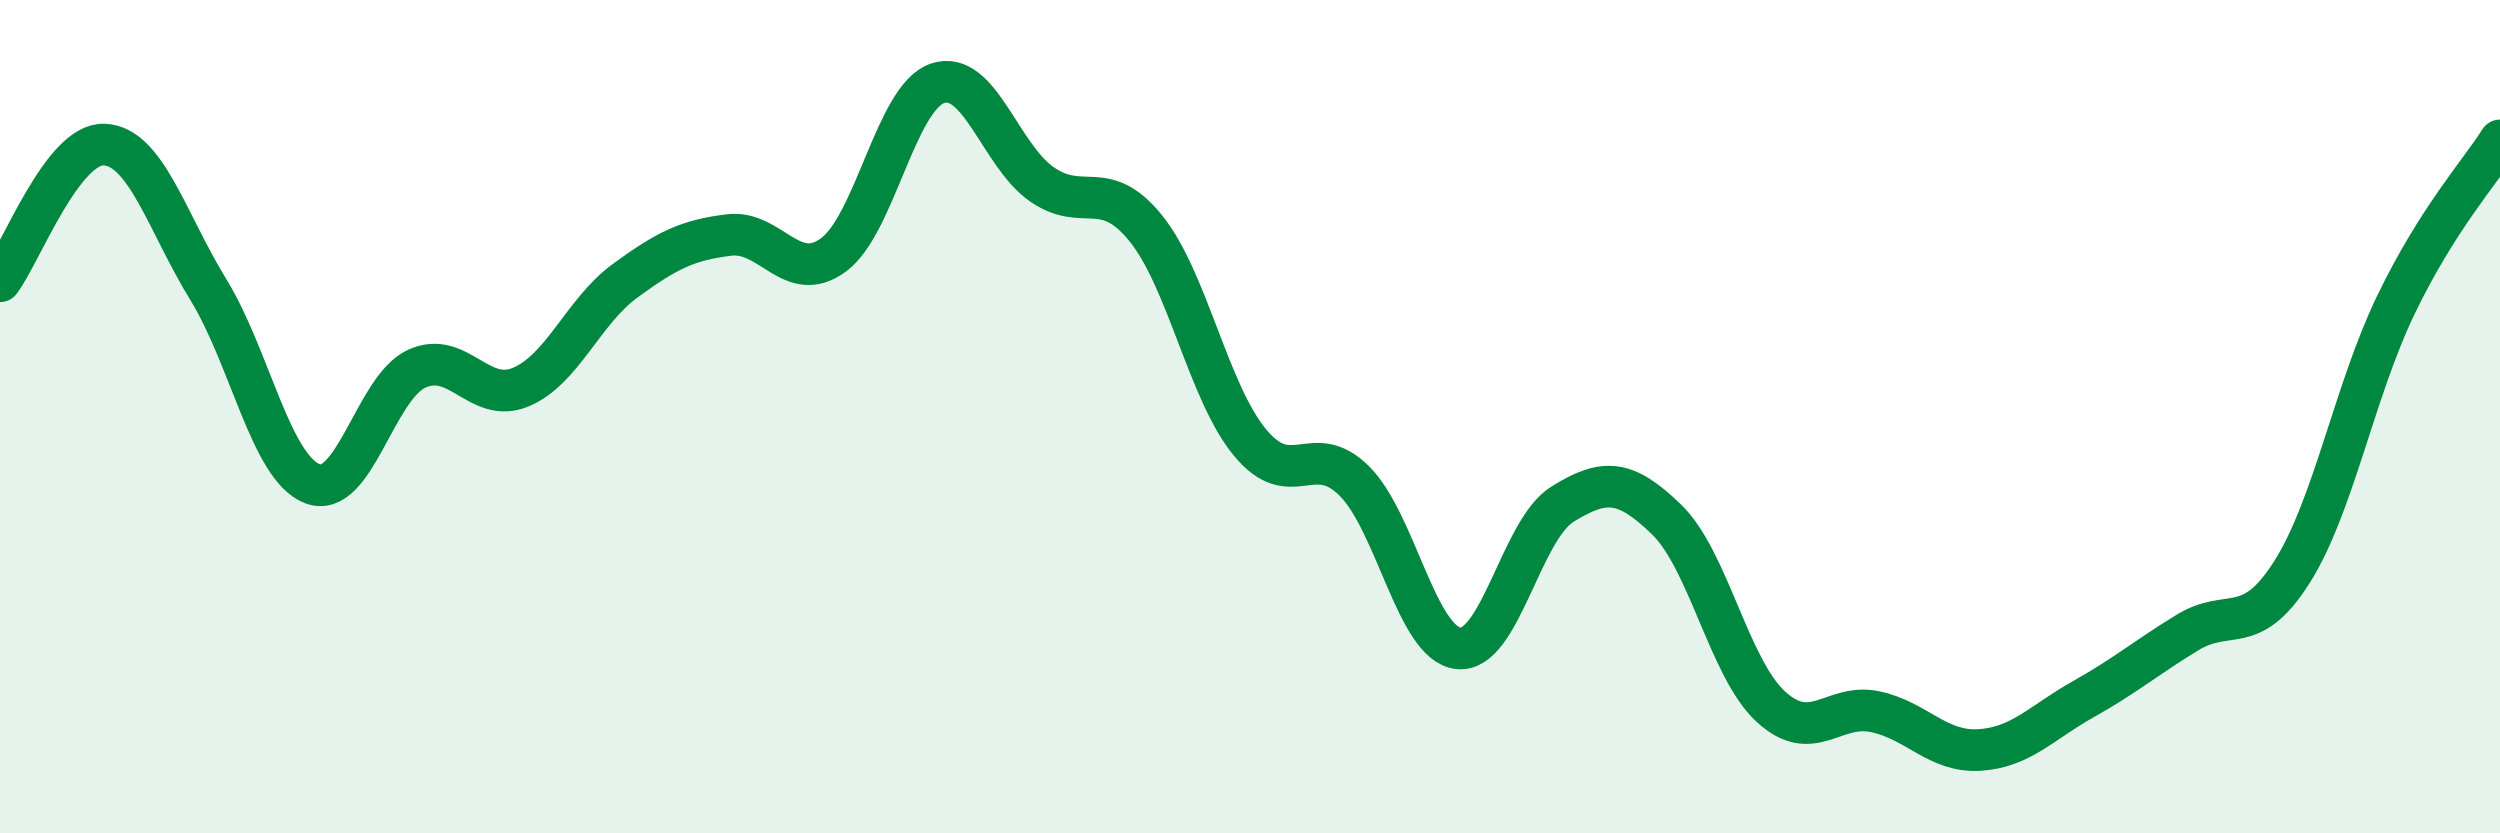
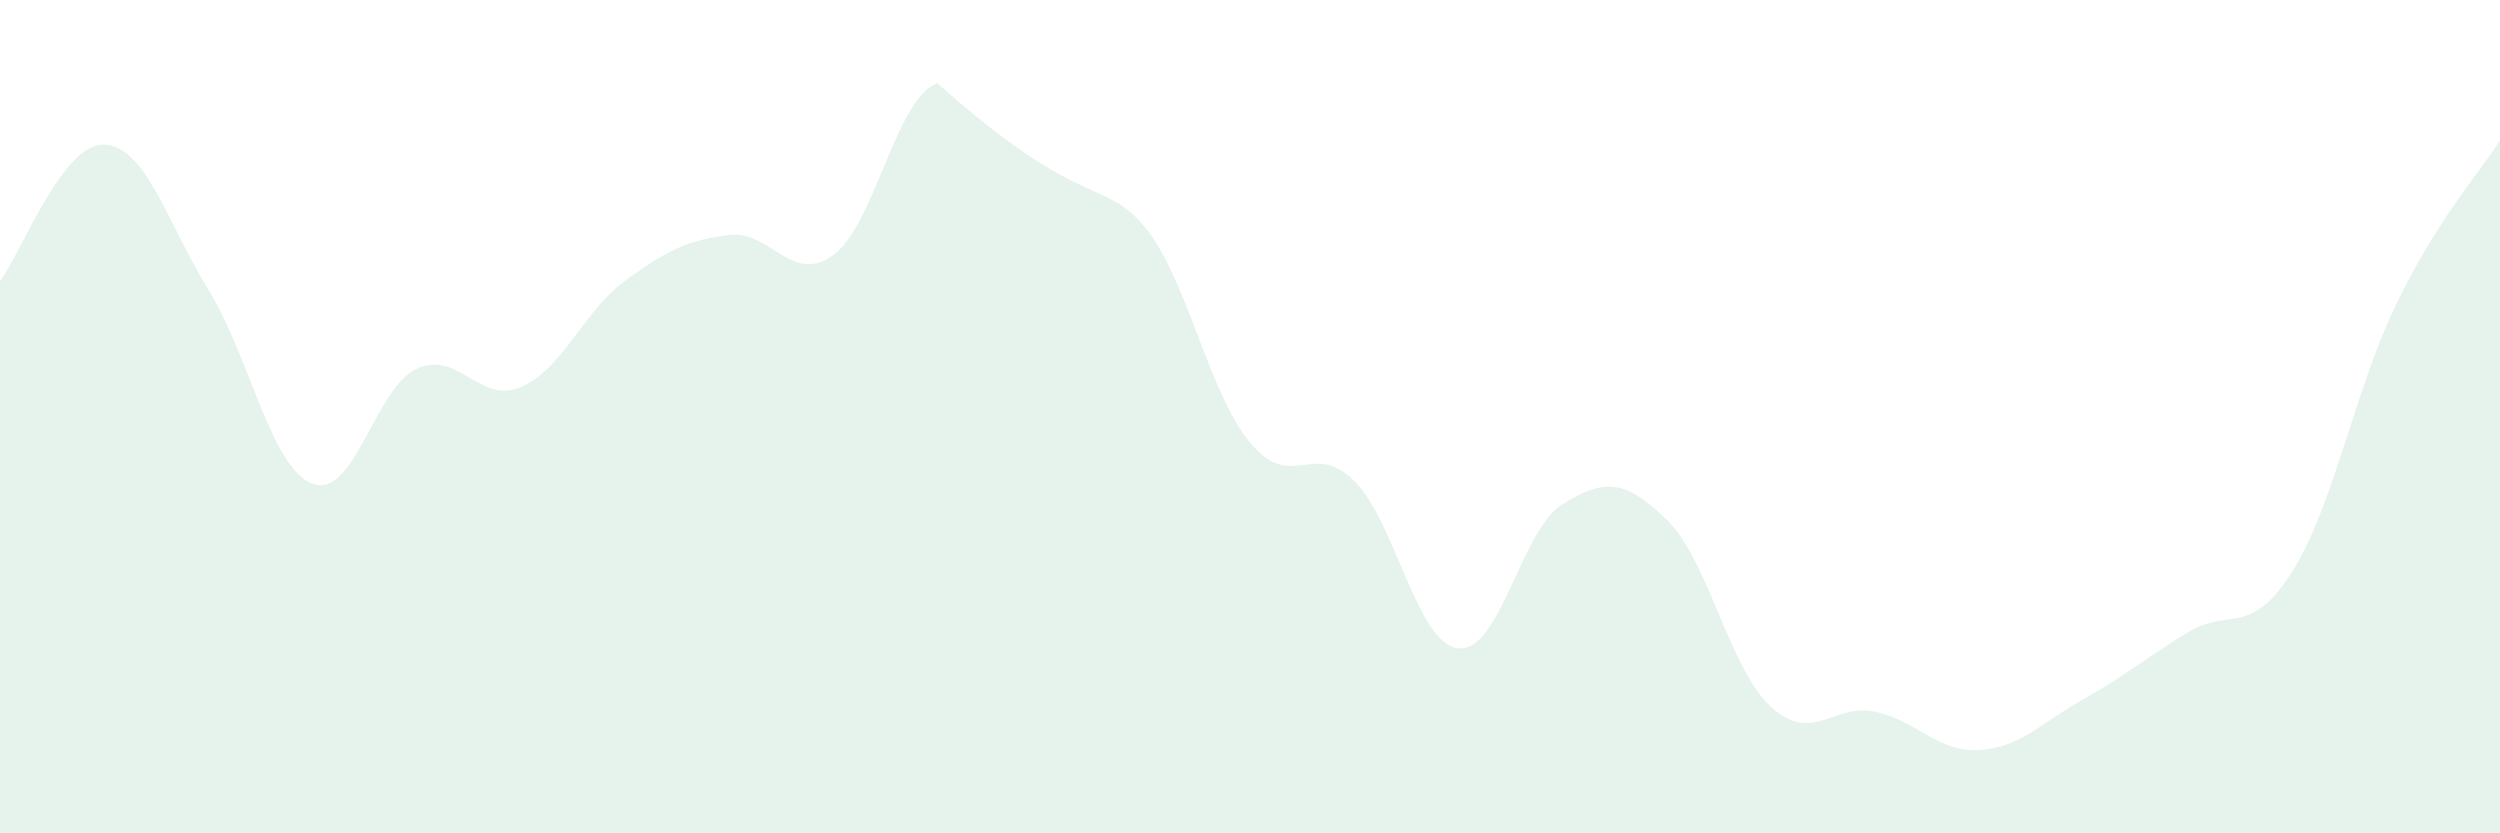
<svg xmlns="http://www.w3.org/2000/svg" width="60" height="20" viewBox="0 0 60 20">
-   <path d="M 0,6.75 C 0.5,6.09 1.5,3.43 2.5,3.47 C 3.5,3.51 4,5.32 5,6.95 C 6,8.58 6.5,11.23 7.5,11.61 C 8.5,11.99 9,9.31 10,8.85 C 11,8.39 11.5,9.71 12.5,9.29 C 13.5,8.87 14,7.47 15,6.74 C 16,6.01 16.5,5.76 17.5,5.64 C 18.5,5.52 19,6.85 20,6.12 C 21,5.39 21.5,2.34 22.5,2 C 23.5,1.66 24,3.72 25,4.42 C 26,5.12 26.5,4.24 27.5,5.48 C 28.5,6.72 29,9.41 30,10.62 C 31,11.83 31.5,10.55 32.5,11.54 C 33.5,12.53 34,15.45 35,15.56 C 36,15.67 36.5,12.72 37.5,12.1 C 38.5,11.48 39,11.5 40,12.47 C 41,13.44 41.5,16.04 42.5,16.96 C 43.5,17.88 44,16.87 45,17.08 C 46,17.29 46.5,18.06 47.5,18 C 48.5,17.94 49,17.34 50,16.78 C 51,16.22 51.5,15.79 52.5,15.18 C 53.5,14.57 54,15.31 55,13.74 C 56,12.17 56.5,9.39 57.5,7.32 C 58.5,5.25 59.5,4.16 60,3.37L60 20L0 20Z" fill="#008740" opacity="0.1" stroke-linecap="round" stroke-linejoin="round" />
-   <path d="M 0,6.75 C 0.5,6.09 1.5,3.43 2.5,3.47 C 3.5,3.51 4,5.32 5,6.95 C 6,8.58 6.5,11.23 7.5,11.61 C 8.5,11.99 9,9.31 10,8.85 C 11,8.39 11.5,9.71 12.5,9.29 C 13.5,8.87 14,7.47 15,6.74 C 16,6.01 16.5,5.76 17.5,5.64 C 18.5,5.52 19,6.85 20,6.12 C 21,5.39 21.5,2.34 22.5,2 C 23.5,1.66 24,3.72 25,4.42 C 26,5.12 26.5,4.24 27.5,5.48 C 28.5,6.72 29,9.41 30,10.62 C 31,11.83 31.5,10.55 32.5,11.54 C 33.5,12.53 34,15.45 35,15.56 C 36,15.67 36.5,12.72 37.5,12.1 C 38.5,11.48 39,11.5 40,12.47 C 41,13.44 41.5,16.04 42.5,16.96 C 43.5,17.88 44,16.87 45,17.08 C 46,17.29 46.5,18.06 47.5,18 C 48.5,17.94 49,17.34 50,16.78 C 51,16.22 51.5,15.79 52.5,15.18 C 53.5,14.57 54,15.31 55,13.74 C 56,12.17 56.5,9.39 57.5,7.32 C 58.5,5.25 59.5,4.16 60,3.37" stroke="#008740" stroke-width="1" fill="none" stroke-linecap="round" stroke-linejoin="round" />
+   <path d="M 0,6.75 C 0.5,6.09 1.5,3.43 2.5,3.47 C 3.5,3.51 4,5.32 5,6.95 C 6,8.58 6.5,11.23 7.5,11.61 C 8.5,11.99 9,9.31 10,8.85 C 11,8.39 11.5,9.71 12.5,9.29 C 13.5,8.87 14,7.47 15,6.74 C 16,6.01 16.5,5.76 17.5,5.64 C 18.5,5.52 19,6.85 20,6.12 C 21,5.39 21.5,2.34 22.5,2 C 26,5.12 26.5,4.24 27.5,5.48 C 28.5,6.72 29,9.41 30,10.62 C 31,11.83 31.5,10.55 32.5,11.54 C 33.5,12.53 34,15.45 35,15.56 C 36,15.67 36.5,12.72 37.5,12.1 C 38.5,11.48 39,11.5 40,12.47 C 41,13.44 41.5,16.04 42.5,16.96 C 43.5,17.88 44,16.87 45,17.08 C 46,17.29 46.5,18.06 47.5,18 C 48.5,17.94 49,17.34 50,16.78 C 51,16.22 51.5,15.79 52.5,15.18 C 53.5,14.57 54,15.31 55,13.74 C 56,12.17 56.5,9.39 57.5,7.32 C 58.5,5.25 59.5,4.16 60,3.37L60 20L0 20Z" fill="#008740" opacity="0.1" stroke-linecap="round" stroke-linejoin="round" />
</svg>